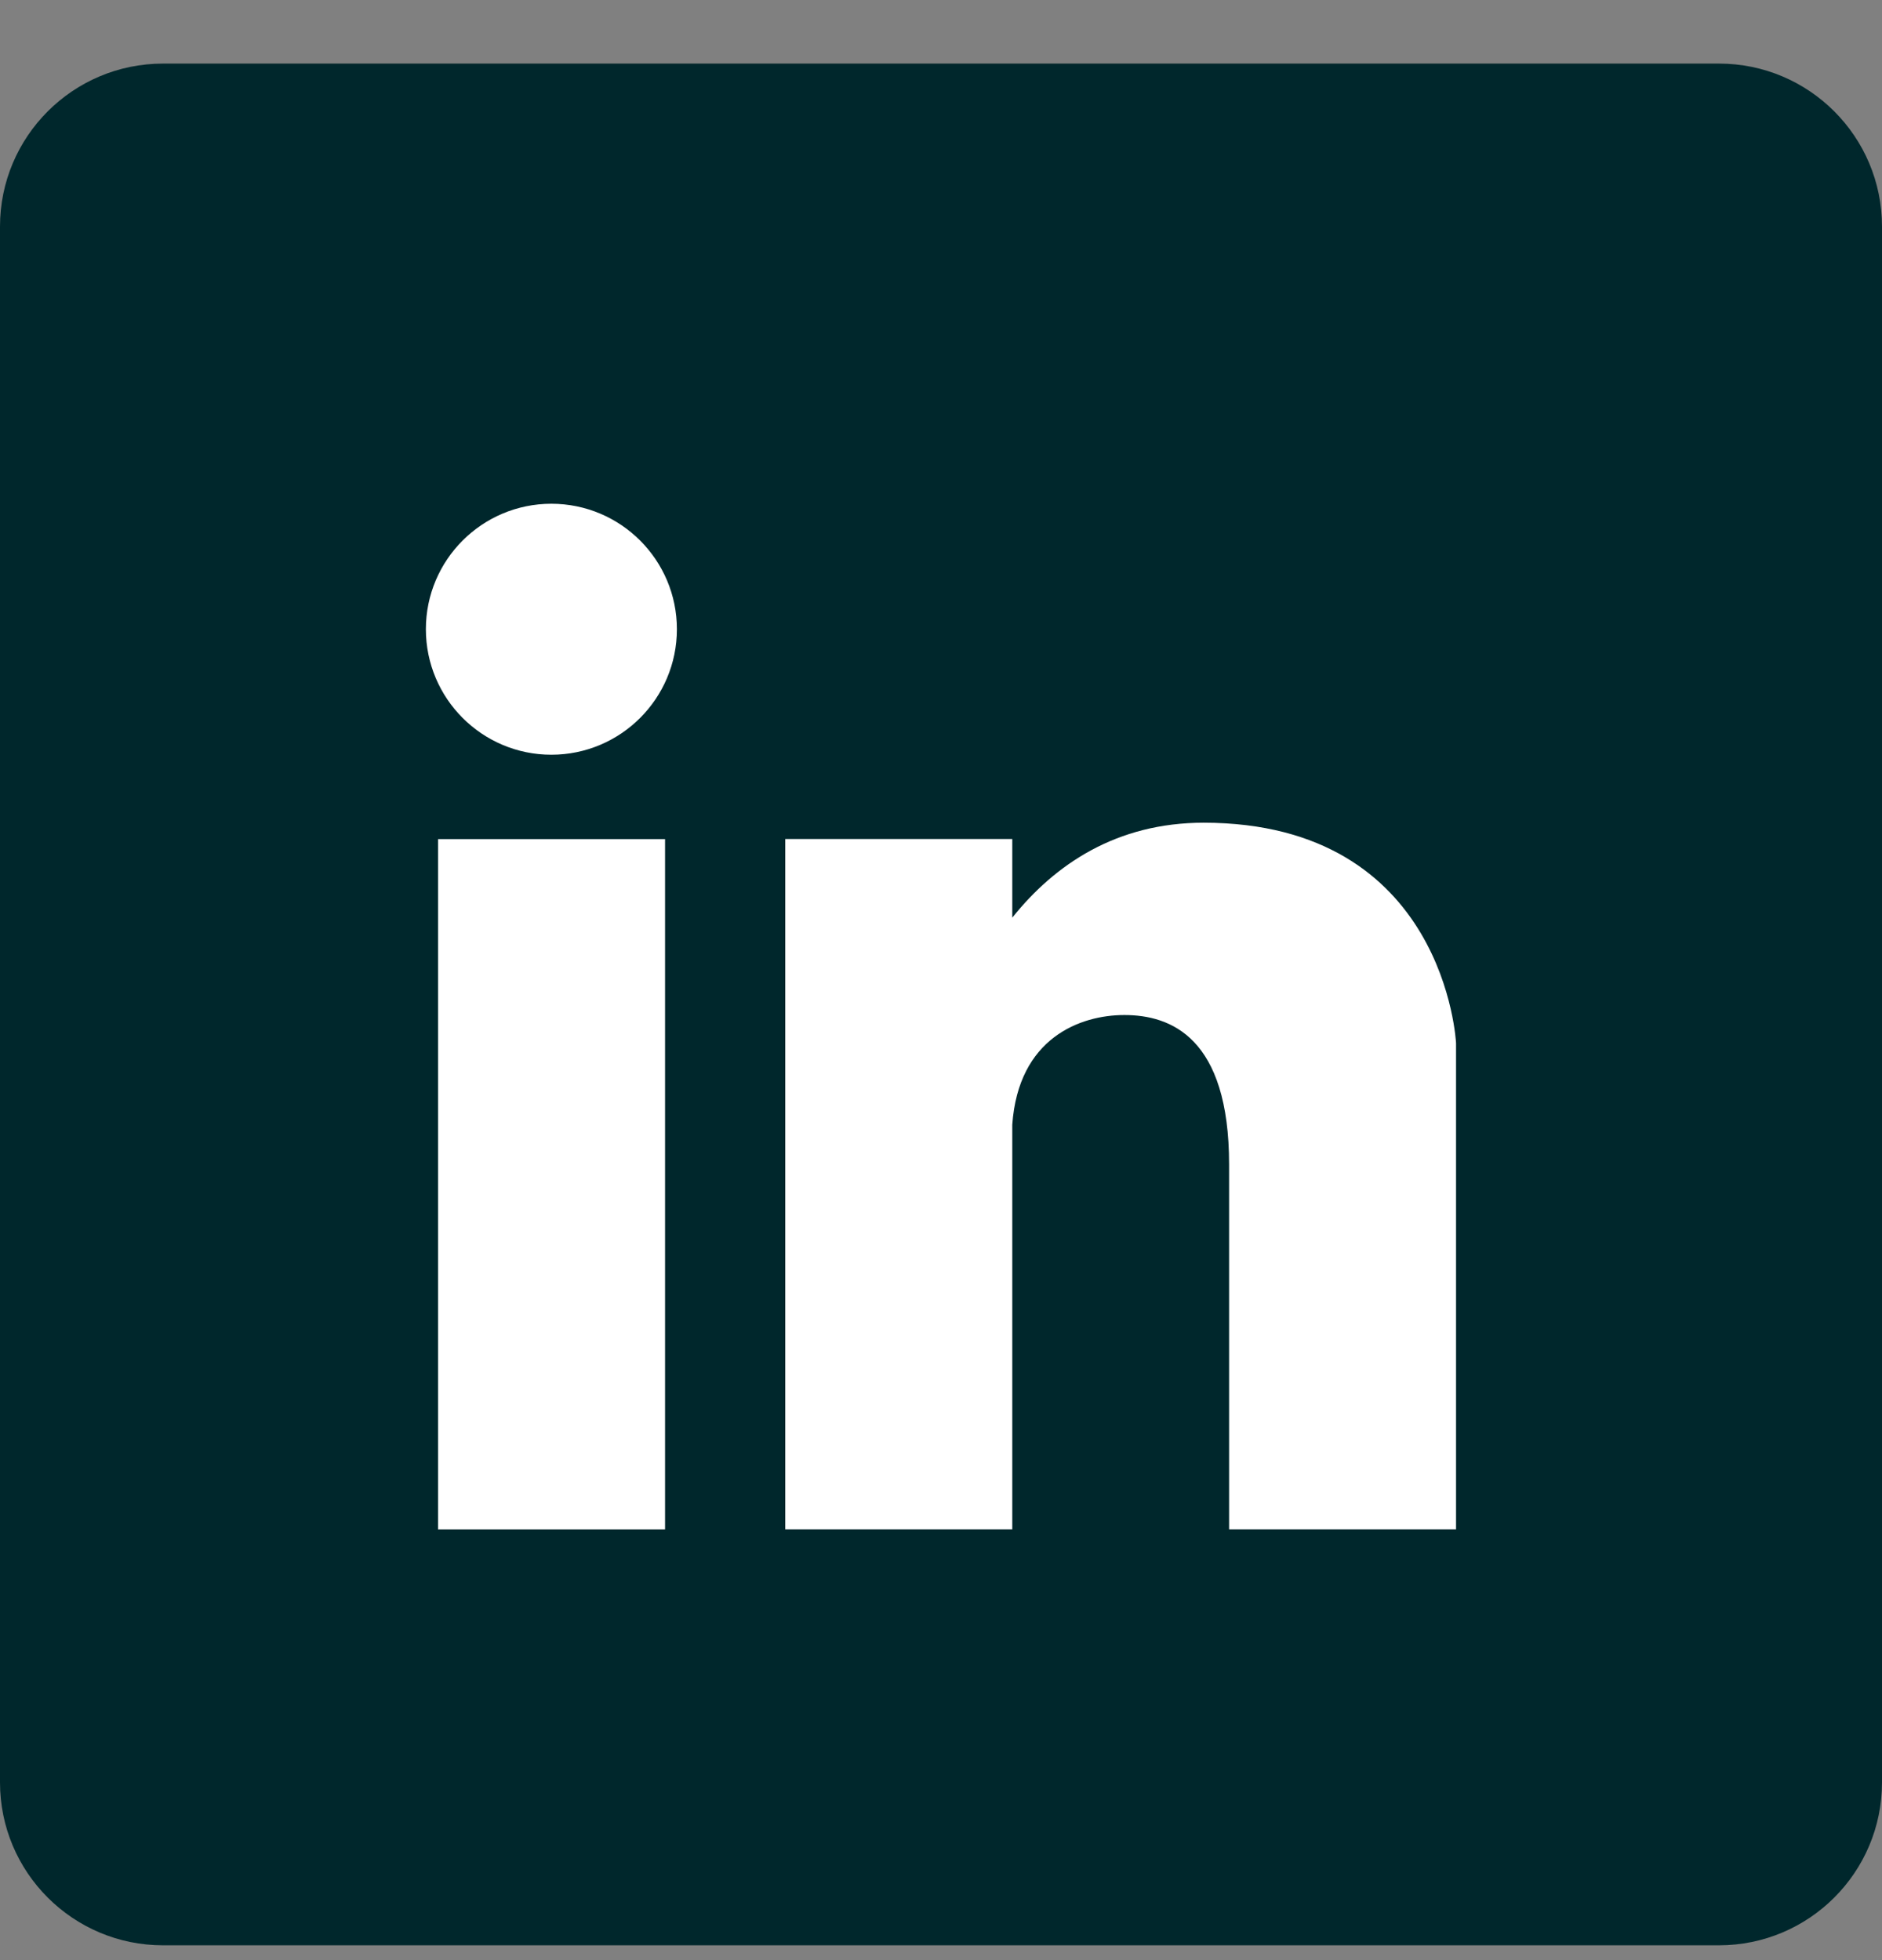
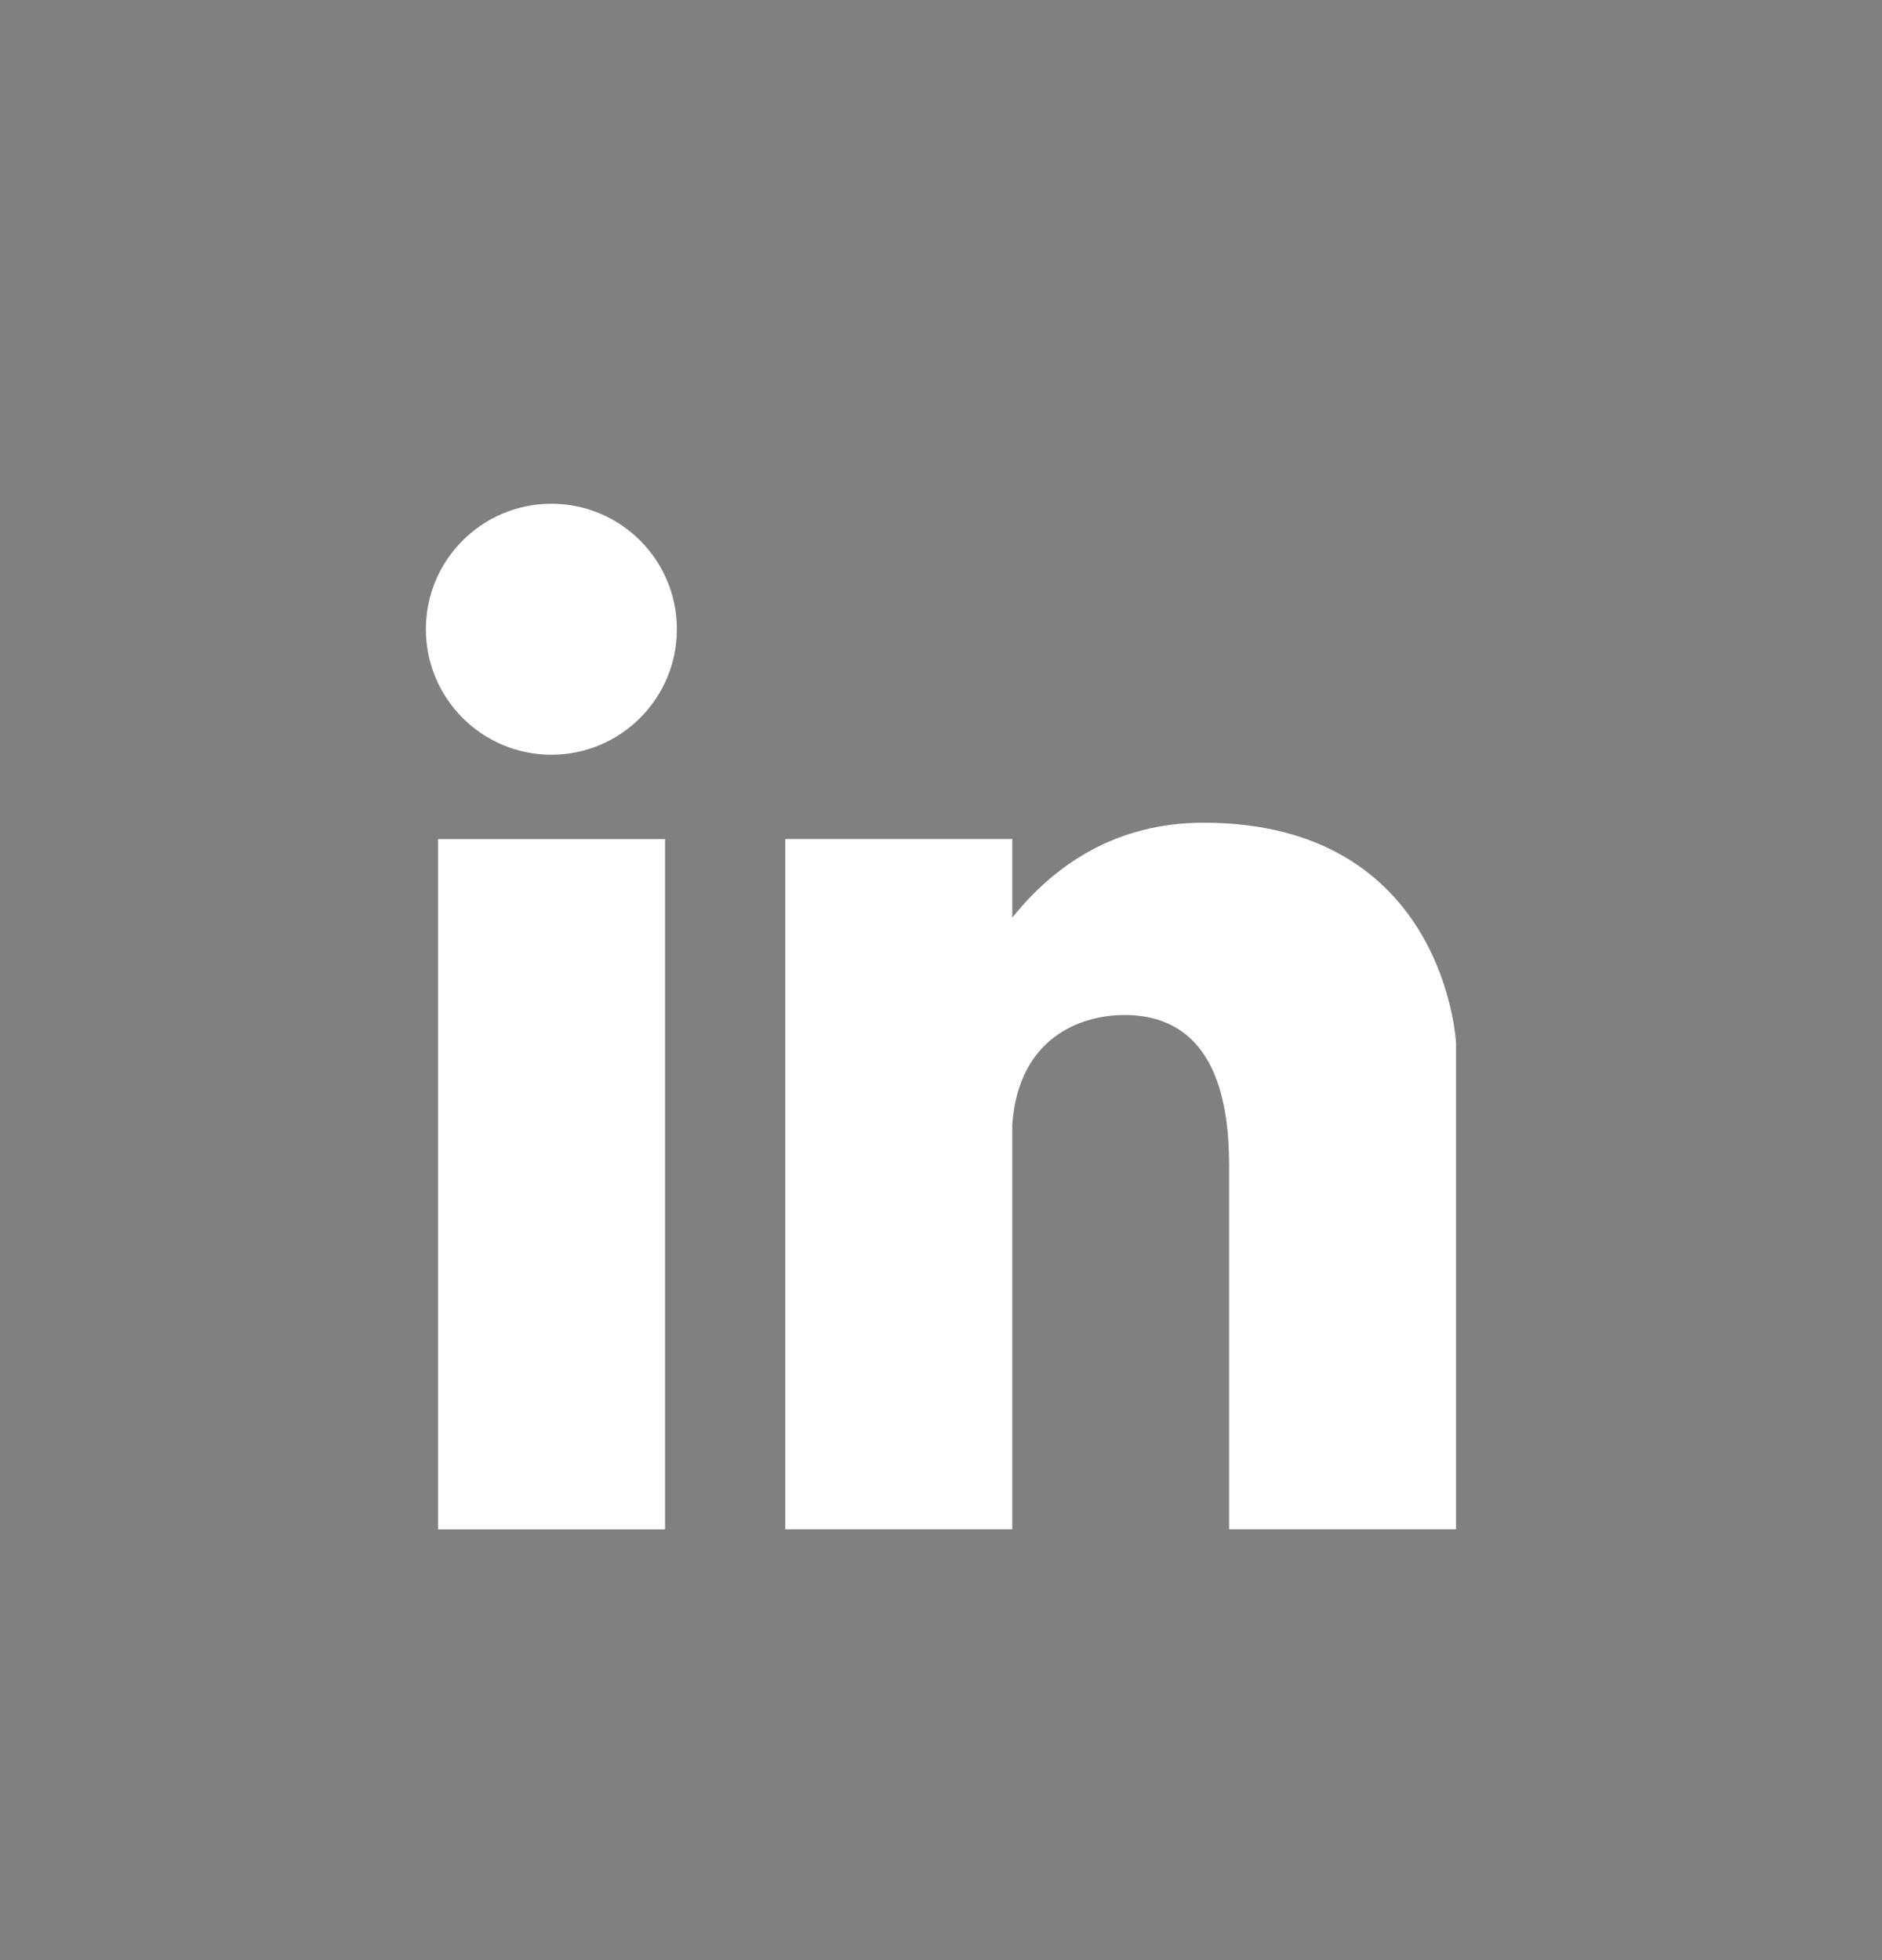
<svg xmlns="http://www.w3.org/2000/svg" width="24" height="25" viewBox="0 0 24 25" fill="none">
  <rect x="0" y="0" width="24" height="25" fill="#808080" stroke="none" />
-   <path d="M21.921 0.811H2.079C0.931 0.811 0 1.742 0 2.89V22.733C0 23.881 0.931 24.811 2.079 24.811H21.921C23.069 24.811 24 23.881 24 22.733V2.89C24 1.742 23.069 0.811 21.921 0.811Z" fill="#00272C" />
  <path d="M7.031 6.425C6.148 6.425 5.431 7.142 5.431 8.025C5.431 8.909 6.148 9.626 7.031 9.626C7.915 9.626 8.632 8.909 8.632 8.025C8.632 7.142 7.915 6.425 7.031 6.425Z" fill="white" />
  <path d="M8.481 10.702H5.586V19.506H8.481V10.702Z" fill="white" />
  <path d="M15.351 10.493C14.239 10.493 13.454 11.023 12.909 11.704V10.701H10.014V19.505H12.909V14.344C12.987 13.237 13.777 12.946 14.338 12.946C14.93 12.946 15.674 13.232 15.674 14.854V19.505H18.568V13.305C18.568 13.305 18.438 10.493 15.346 10.493H15.351Z" fill="white" />
</svg>